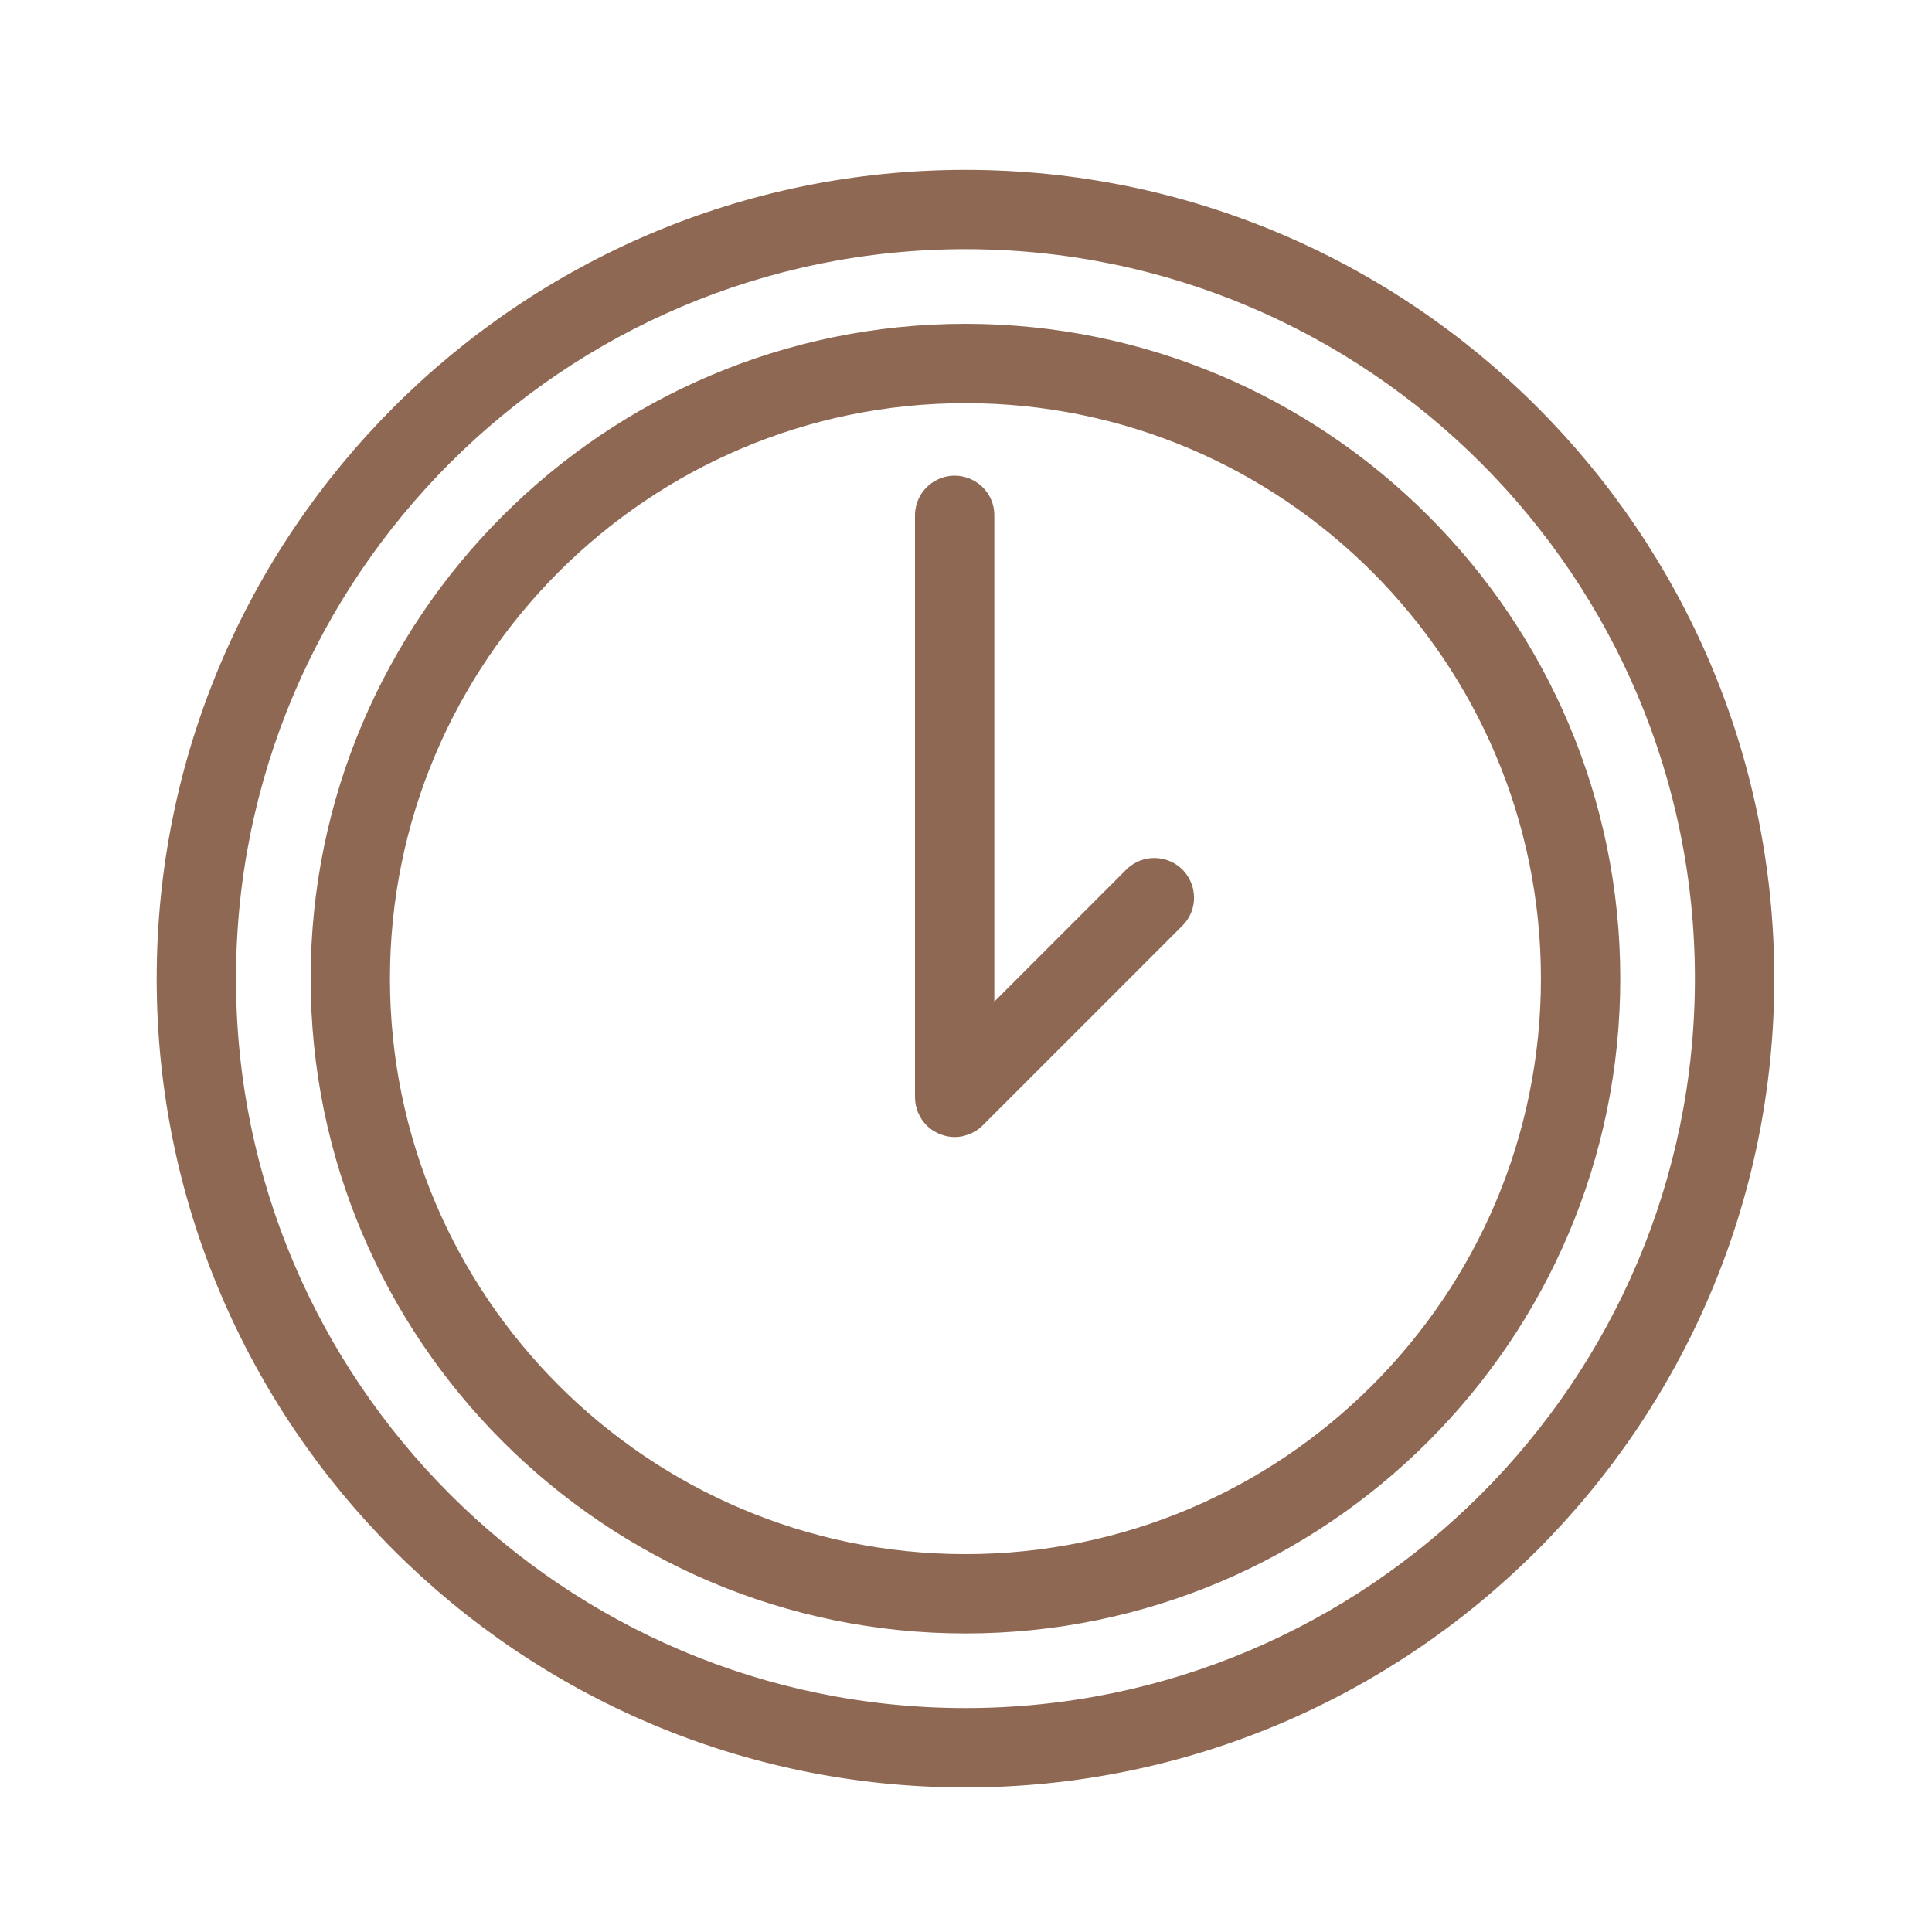
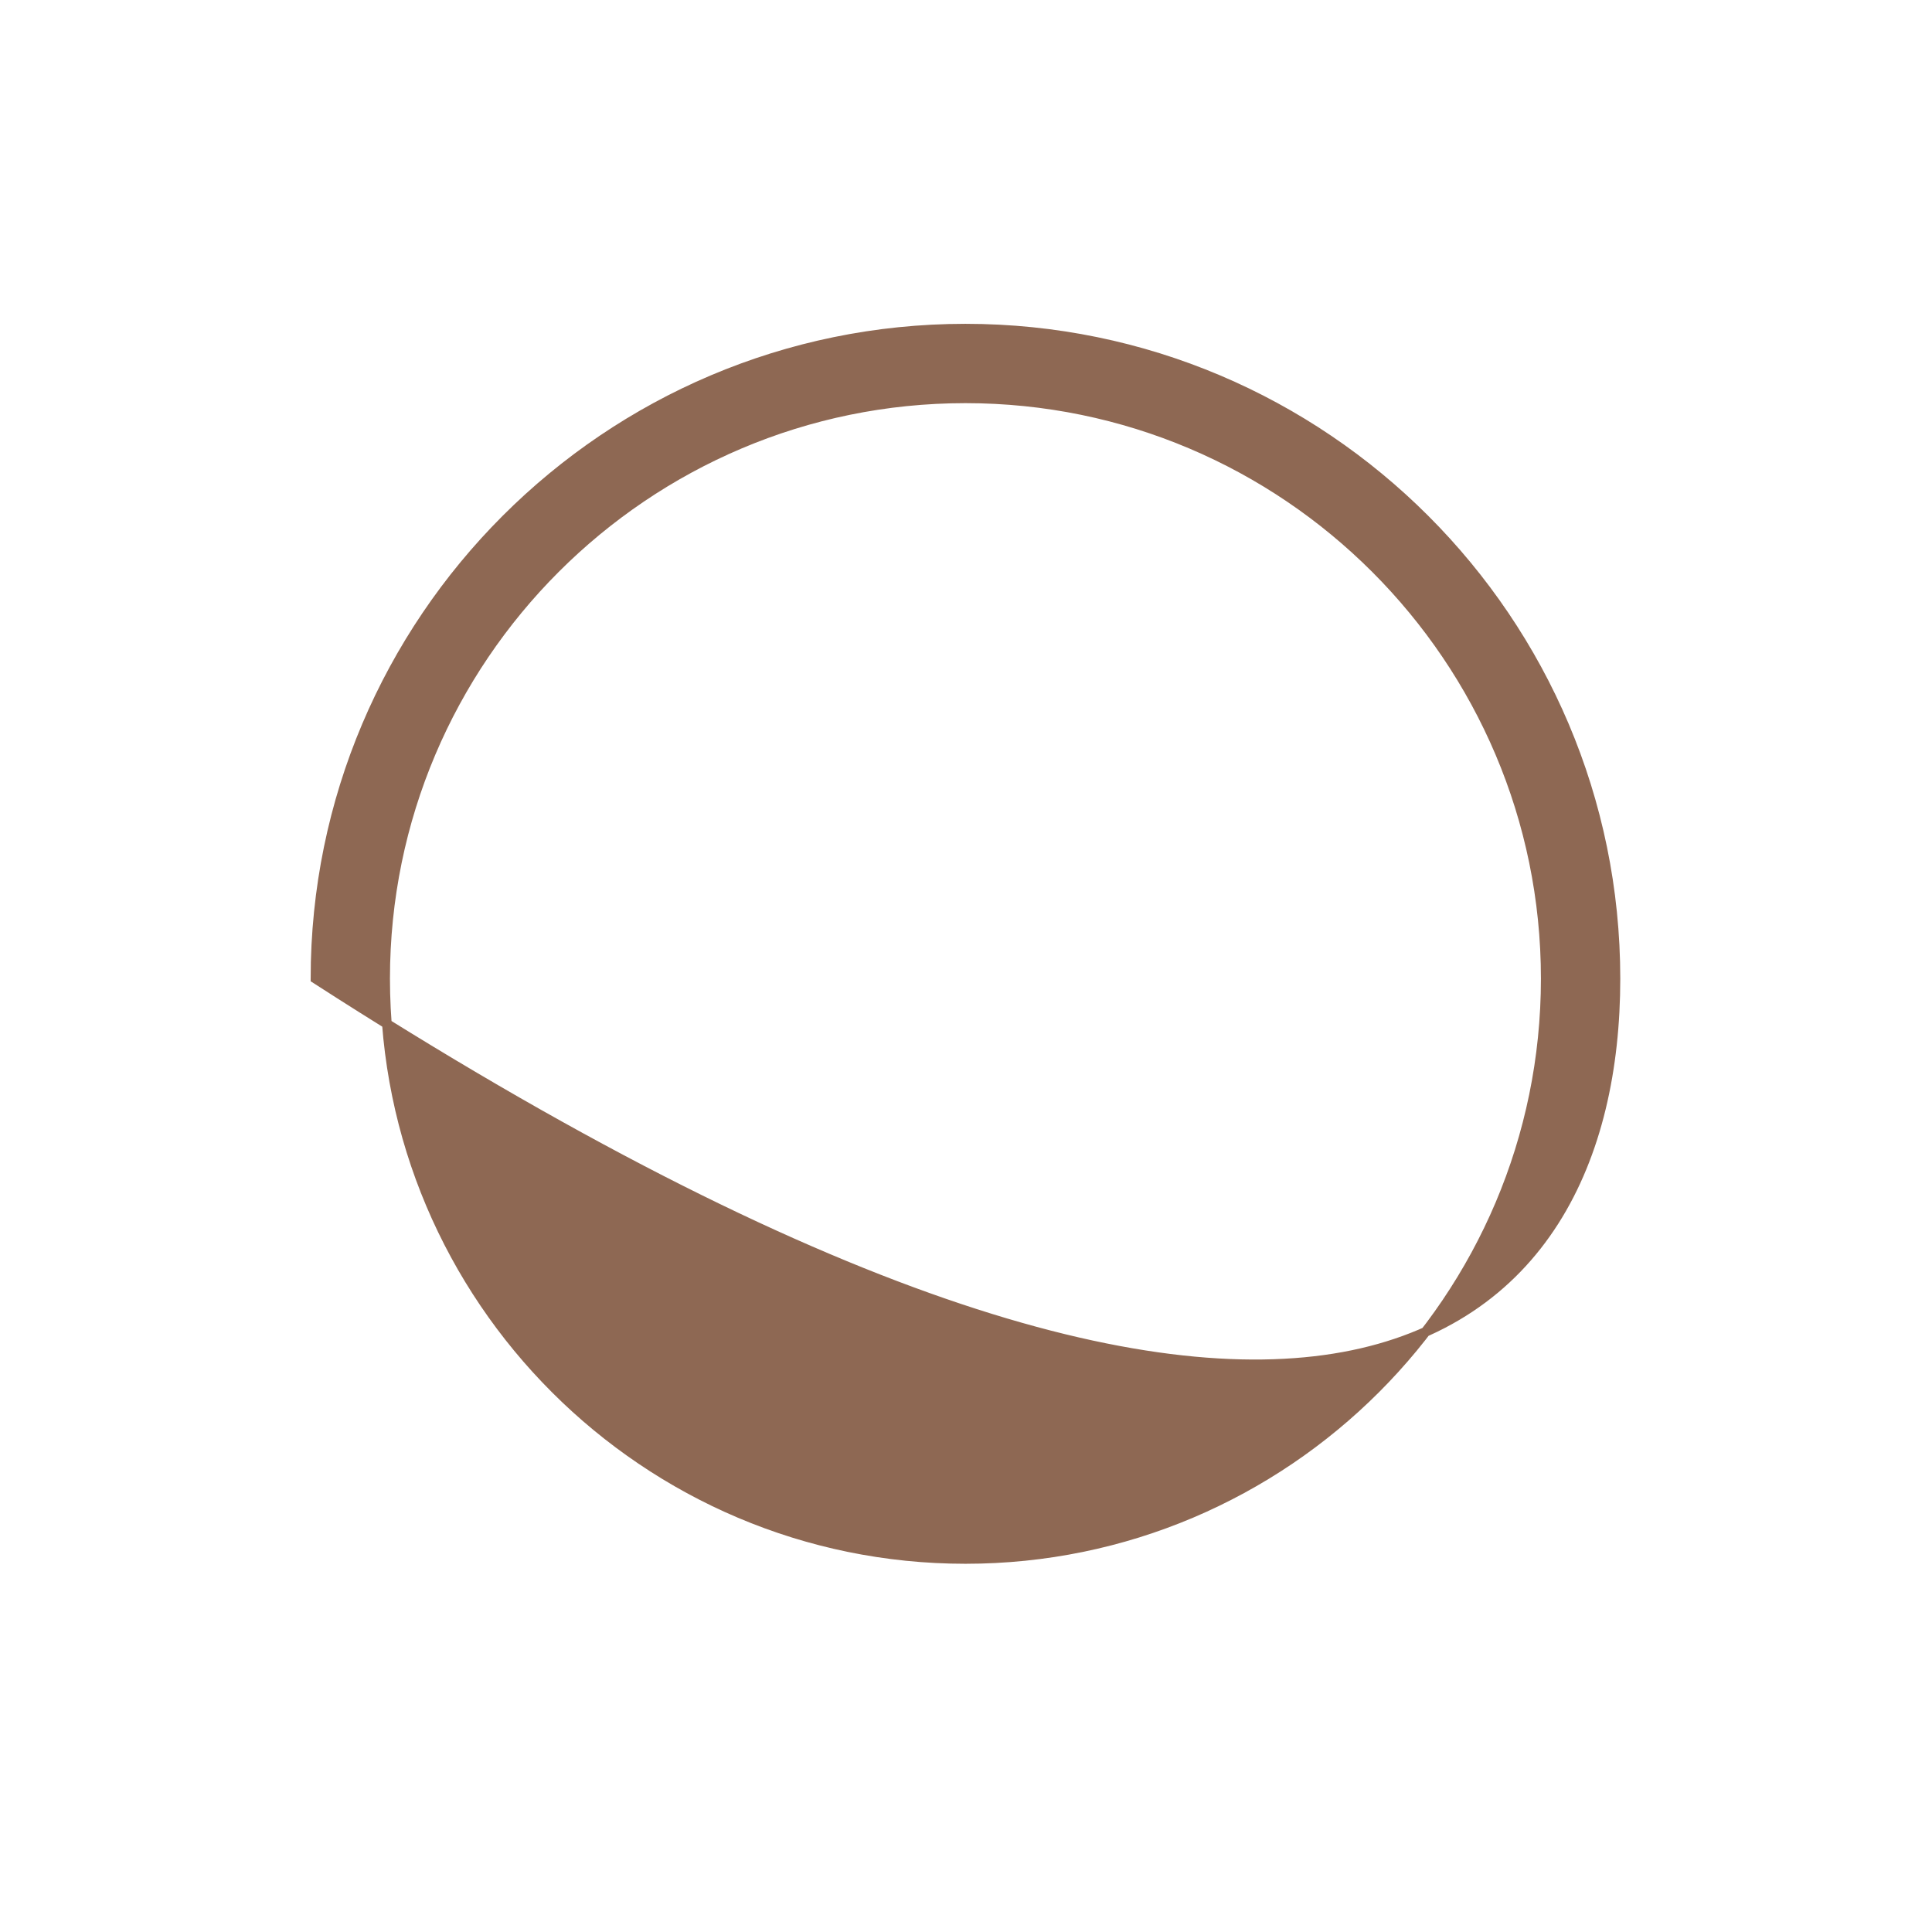
<svg xmlns="http://www.w3.org/2000/svg" viewBox="0 0 100.00 100.00" data-guides="{&quot;vertical&quot;:[],&quot;horizontal&quot;:[]}">
  <defs />
-   <path fill="#8e6853" stroke="#8e6853" fill-opacity="1" stroke-width="0.5" stroke-opacity="1" color="rgb(51, 51, 51)" fill-rule="evenodd" id="tSvg2fd1a16600" title="Path 5" d="M49.971 17.011C31.42 17.011 16.329 32.104 16.329 50.654C16.329 69.204 31.421 84.297 49.971 84.297C68.523 84.297 83.615 69.204 83.615 50.654C83.615 32.104 68.523 17.011 49.971 17.011ZM49.971 80.691C33.409 80.691 19.934 67.217 19.934 50.654C19.934 34.092 33.409 20.617 49.971 20.617C66.534 20.617 80.008 34.092 80.008 50.654C80.008 67.217 66.534 80.691 49.971 80.691Z" />
-   <path fill="#8e6853" stroke="#8e6853" fill-opacity="1" stroke-width="0.5" stroke-opacity="1" color="rgb(51, 51, 51)" fill-rule="evenodd" id="tSvg6d168127b5" title="Path 6" d="M58.473 45.188C56.054 47.607 53.635 50.026 51.216 52.445C51.216 43.842 51.216 35.238 51.216 26.634C51.184 25.246 49.66 24.414 48.475 25.137C47.95 25.456 47.624 26.02 47.61 26.634C47.61 36.689 47.61 46.743 47.61 56.797C47.61 56.916 47.622 57.035 47.646 57.152C47.656 57.203 47.675 57.25 47.69 57.3C47.708 57.363 47.723 57.427 47.749 57.489C47.774 57.549 47.808 57.603 47.839 57.66C47.864 57.707 47.885 57.755 47.915 57.8C48.047 57.998 48.218 58.168 48.416 58.301C48.453 58.326 48.493 58.342 48.531 58.363C48.595 58.399 48.657 58.437 48.726 58.466C48.78 58.488 48.837 58.501 48.892 58.518C48.949 58.535 49.003 58.557 49.062 58.568C49.294 58.616 49.533 58.616 49.766 58.568C49.825 58.556 49.88 58.535 49.936 58.517C49.991 58.5 50.047 58.488 50.101 58.466C50.171 58.437 50.235 58.398 50.3 58.361C50.337 58.34 50.375 58.325 50.411 58.301C50.512 58.234 50.606 58.158 50.69 58.072C54.135 54.628 57.579 51.183 61.023 47.739C62.005 46.757 61.556 45.081 60.215 44.722C59.592 44.555 58.928 44.733 58.473 45.188Z" />
-   <path fill="#8e6853" stroke="#8e6853" fill-opacity="1" stroke-width="0.5" stroke-opacity="1" color="rgb(51, 51, 51)" fill-rule="evenodd" id="tSvg122b47e2807" title="Path 7" d="M49.972 9.042C27.027 9.042 8.36 27.709 8.36 50.655C8.36 73.602 27.027 92.268 49.972 92.268C72.918 92.268 91.586 73.601 91.586 50.655C91.586 27.71 72.918 9.042 49.972 9.042ZM49.972 88.66C29.016 88.66 11.965 71.611 11.965 50.654C11.965 29.698 29.015 12.647 49.972 12.647C70.93 12.647 87.978 29.698 87.978 50.654C87.978 71.611 70.929 88.66 49.972 88.66Z" />
+   <path fill="#8e6853" stroke="#8e6853" fill-opacity="1" stroke-width="0.5" stroke-opacity="1" color="rgb(51, 51, 51)" fill-rule="evenodd" id="tSvg2fd1a16600" title="Path 5" d="M49.971 17.011C31.42 17.011 16.329 32.104 16.329 50.654C68.523 84.297 83.615 69.204 83.615 50.654C83.615 32.104 68.523 17.011 49.971 17.011ZM49.971 80.691C33.409 80.691 19.934 67.217 19.934 50.654C19.934 34.092 33.409 20.617 49.971 20.617C66.534 20.617 80.008 34.092 80.008 50.654C80.008 67.217 66.534 80.691 49.971 80.691Z" />
</svg>